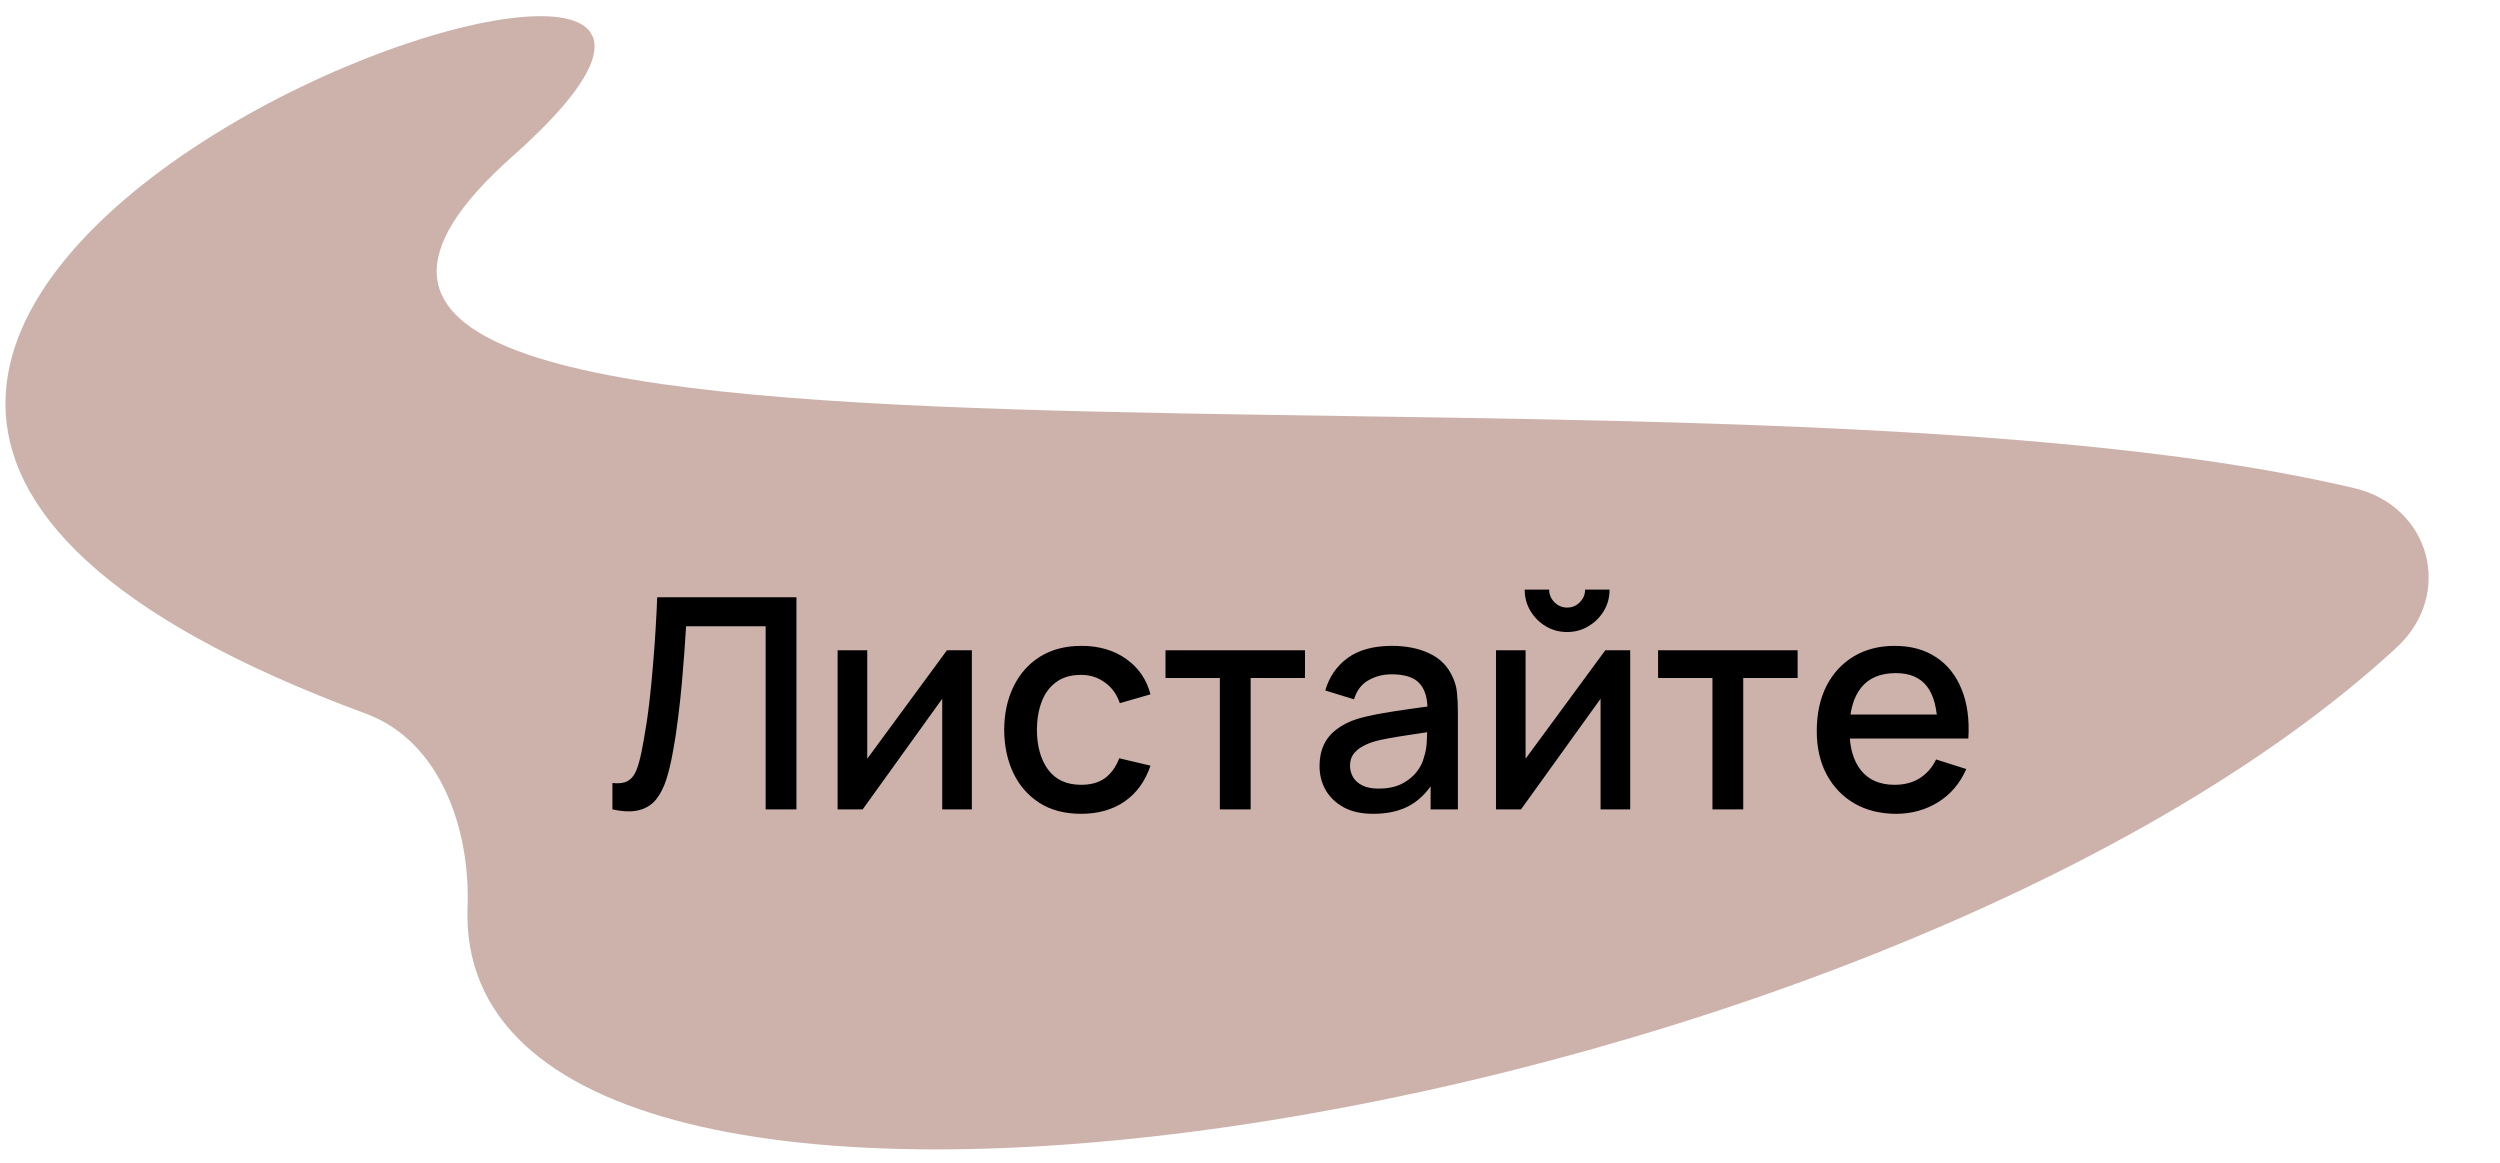
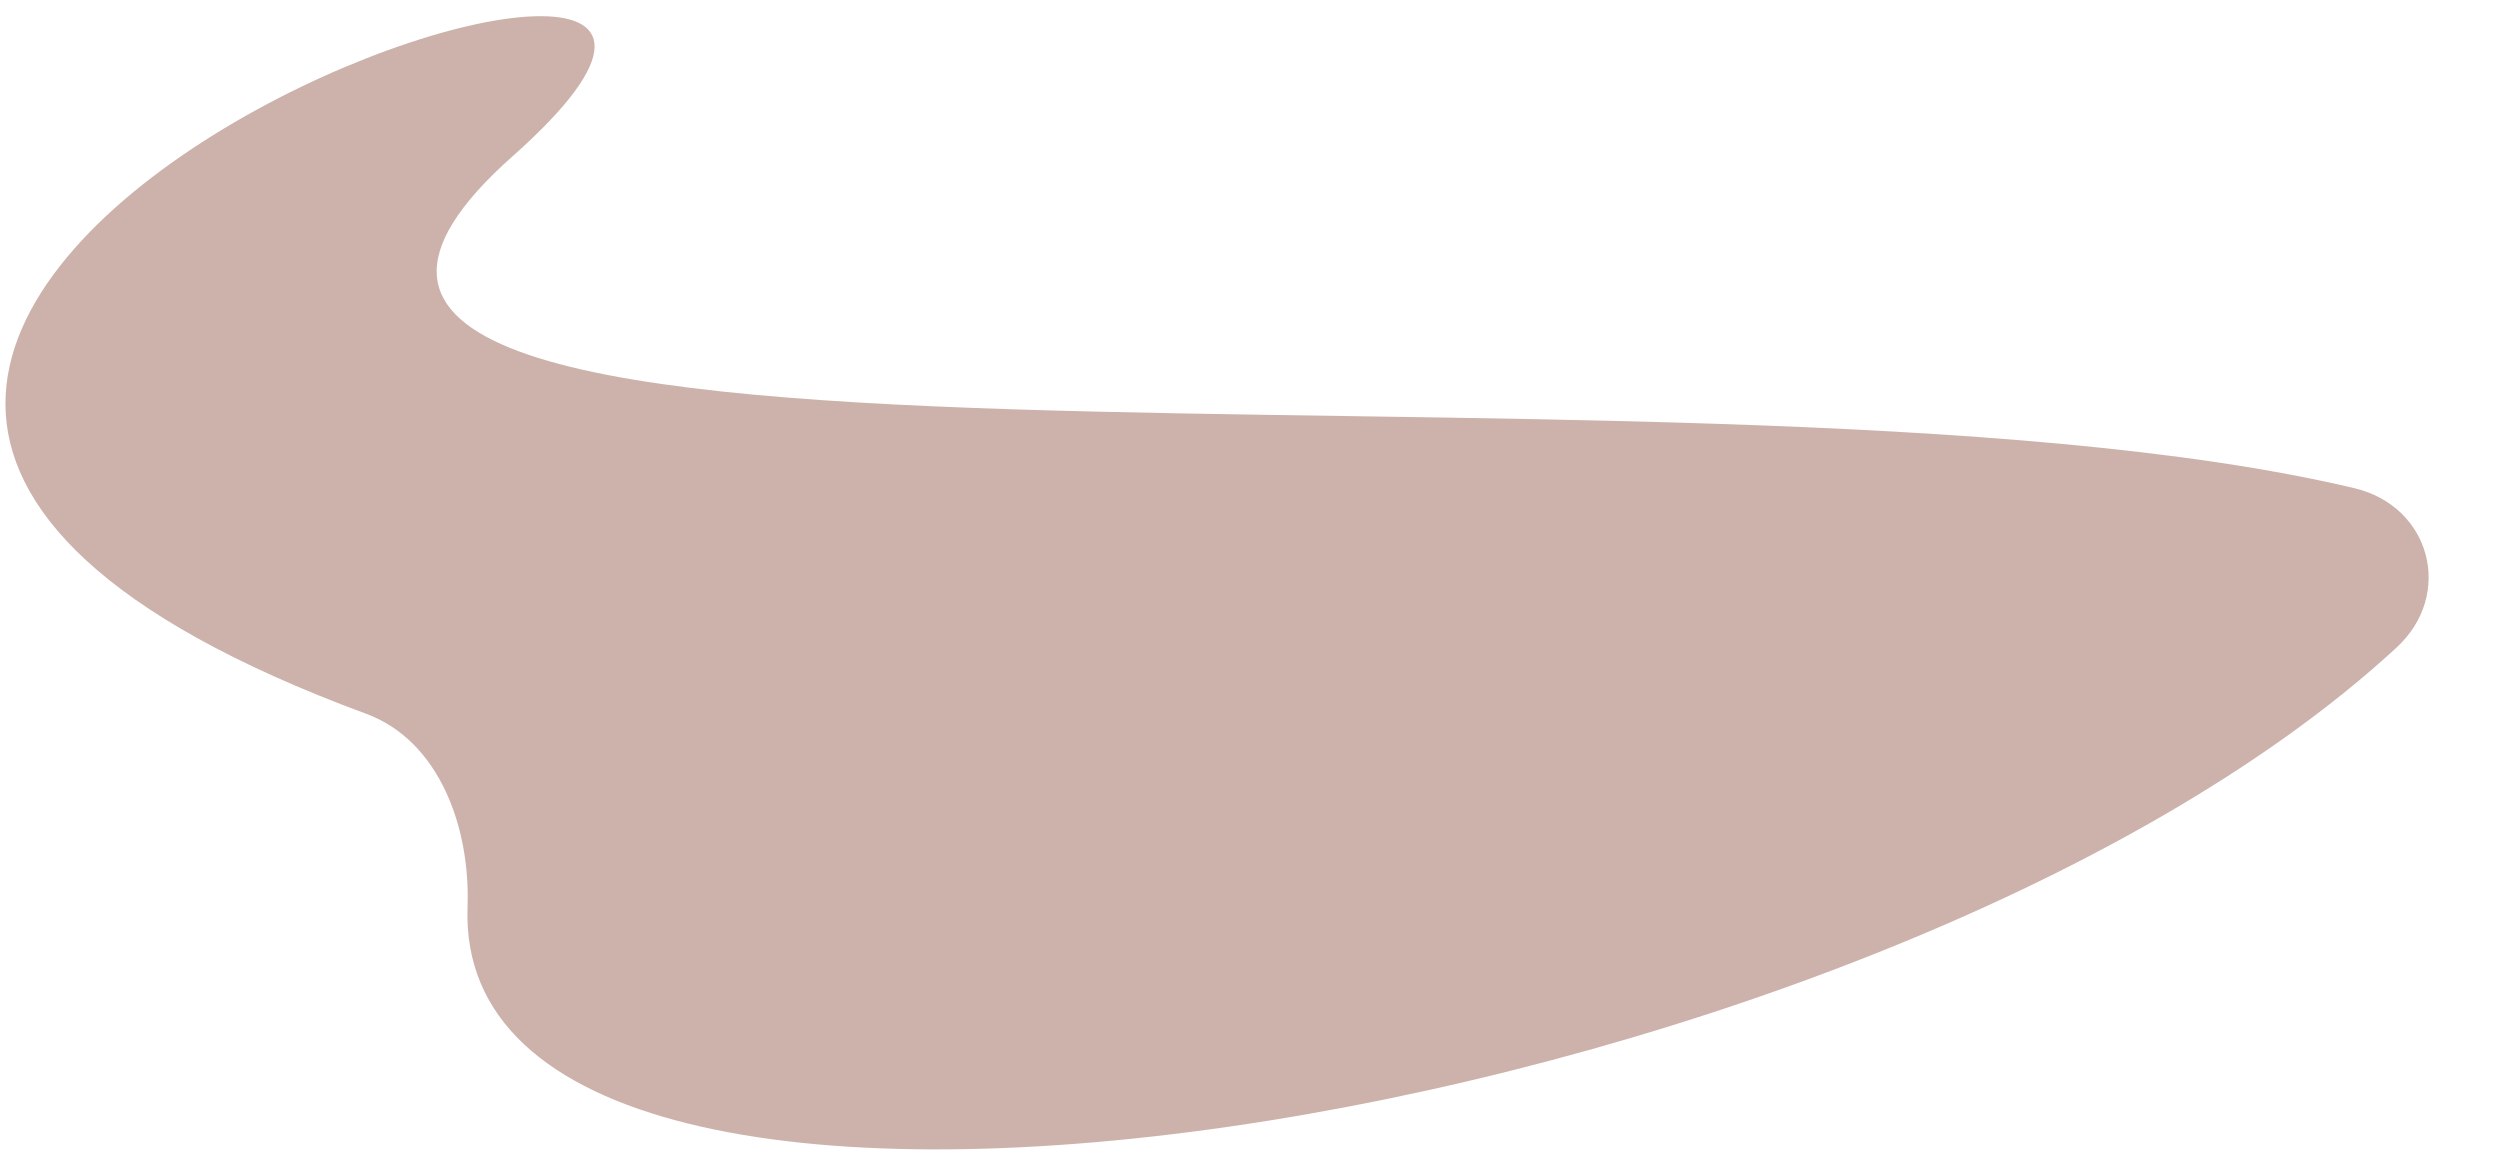
<svg xmlns="http://www.w3.org/2000/svg" width="101" height="47" viewBox="0 0 101 47" fill="none">
-   <path d="M95.112 19.721C98.197 20.451 99.15 24.011 96.821 26.161C75.675 45.669 18.218 54.77 18.889 36.641C19.006 33.466 17.77 29.936 14.79 28.836C-28.12 12.988 39.257 -10.148 20.711 6.311C2.833 22.176 67.74 13.245 95.112 19.721Z" fill="#CCB2AB" />
-   <path d="M24.742 32.699V31.634C24.945 31.654 25.111 31.644 25.242 31.604C25.377 31.561 25.49 31.477 25.581 31.354C25.673 31.227 25.75 31.045 25.813 30.807C25.881 30.569 25.946 30.261 26.01 29.884C26.097 29.404 26.171 28.91 26.23 28.402C26.29 27.894 26.339 27.39 26.379 26.89C26.422 26.387 26.458 25.901 26.486 25.432C26.514 24.964 26.536 24.53 26.551 24.129H32.176V32.699H30.932V25.301H27.718C27.698 25.619 27.674 25.974 27.647 26.367C27.619 26.759 27.585 27.176 27.545 27.617C27.506 28.057 27.456 28.511 27.397 28.98C27.341 29.448 27.27 29.918 27.182 30.39C27.111 30.795 27.024 31.16 26.921 31.485C26.817 31.811 26.678 32.082 26.504 32.301C26.329 32.515 26.101 32.658 25.819 32.729C25.538 32.805 25.179 32.795 24.742 32.699ZM39.263 26.271V32.699H38.066V28.23L34.852 32.699H33.84V26.271H35.037V30.652L38.257 26.271H39.263ZM43.676 32.878C43.017 32.878 42.457 32.731 41.997 32.438C41.537 32.144 41.184 31.741 40.938 31.229C40.696 30.718 40.573 30.136 40.569 29.485C40.573 28.823 40.7 28.238 40.95 27.73C41.2 27.218 41.557 26.817 42.021 26.527C42.485 26.238 43.043 26.093 43.693 26.093C44.396 26.093 44.995 26.267 45.491 26.617C45.991 26.966 46.32 27.444 46.479 28.051L45.241 28.408C45.118 28.047 44.916 27.767 44.634 27.569C44.356 27.367 44.037 27.265 43.676 27.265C43.267 27.265 42.932 27.363 42.67 27.557C42.408 27.747 42.213 28.009 42.086 28.343C41.959 28.676 41.894 29.057 41.89 29.485C41.894 30.148 42.045 30.684 42.342 31.092C42.644 31.501 43.088 31.706 43.676 31.706C44.076 31.706 44.4 31.614 44.646 31.432C44.896 31.245 45.086 30.979 45.217 30.634L46.479 30.932C46.269 31.559 45.921 32.041 45.437 32.378C44.953 32.711 44.366 32.878 43.676 32.878ZM49.282 32.699V27.39H47.086V26.271H52.722V27.39H50.526V32.699H49.282ZM55.482 32.878C55.005 32.878 54.607 32.791 54.285 32.616C53.964 32.438 53.72 32.203 53.553 31.914C53.391 31.62 53.309 31.299 53.309 30.95C53.309 30.624 53.367 30.338 53.482 30.093C53.597 29.846 53.768 29.638 53.994 29.468C54.22 29.293 54.498 29.152 54.827 29.045C55.113 28.962 55.436 28.888 55.797 28.825C56.158 28.761 56.537 28.702 56.934 28.646C57.335 28.591 57.731 28.535 58.124 28.48L57.672 28.73C57.68 28.226 57.573 27.853 57.35 27.611C57.132 27.365 56.755 27.242 56.22 27.242C55.882 27.242 55.573 27.321 55.291 27.48C55.01 27.634 54.813 27.892 54.702 28.253L53.541 27.896C53.7 27.345 54.002 26.906 54.446 26.581C54.894 26.256 55.49 26.093 56.232 26.093C56.807 26.093 57.307 26.192 57.731 26.39C58.16 26.585 58.473 26.894 58.672 27.319C58.775 27.529 58.839 27.752 58.862 27.986C58.886 28.22 58.898 28.472 58.898 28.741V32.699H57.797V31.229L58.011 31.42C57.745 31.912 57.406 32.279 56.993 32.521C56.585 32.759 56.081 32.878 55.482 32.878ZM55.702 31.86C56.055 31.86 56.359 31.799 56.612 31.676C56.867 31.549 57.071 31.388 57.225 31.194C57.38 30.999 57.481 30.797 57.529 30.587C57.596 30.396 57.634 30.182 57.642 29.944C57.654 29.706 57.66 29.515 57.66 29.372L58.065 29.521C57.672 29.581 57.315 29.634 56.993 29.682C56.672 29.73 56.38 29.777 56.118 29.825C55.861 29.868 55.63 29.922 55.428 29.985C55.258 30.045 55.105 30.116 54.97 30.2C54.839 30.283 54.734 30.384 54.654 30.503C54.579 30.622 54.541 30.767 54.541 30.938C54.541 31.104 54.583 31.259 54.666 31.402C54.75 31.541 54.877 31.652 55.047 31.735C55.218 31.819 55.436 31.86 55.702 31.86ZM63.312 25.534C62.999 25.534 62.711 25.456 62.449 25.301C62.191 25.147 61.985 24.94 61.83 24.682C61.675 24.424 61.598 24.137 61.598 23.819H62.586C62.586 24.018 62.658 24.188 62.8 24.331C62.943 24.474 63.114 24.546 63.312 24.546C63.515 24.546 63.685 24.474 63.824 24.331C63.967 24.188 64.038 24.018 64.038 23.819H65.026C65.026 24.137 64.949 24.424 64.794 24.682C64.639 24.94 64.431 25.147 64.169 25.301C63.911 25.456 63.626 25.534 63.312 25.534ZM65.86 26.271V32.699H64.663V28.23L61.449 32.699H60.438V26.271H61.634V30.652L64.854 26.271H65.86ZM69.183 32.699V27.39H66.987V26.271H72.624V27.39H70.427V32.699H69.183ZM76.605 32.878C75.966 32.878 75.404 32.739 74.92 32.461C74.44 32.18 74.065 31.789 73.795 31.289C73.529 30.785 73.397 30.202 73.397 29.539C73.397 28.837 73.528 28.228 73.789 27.712C74.055 27.196 74.424 26.797 74.896 26.515C75.369 26.234 75.918 26.093 76.545 26.093C77.2 26.093 77.757 26.246 78.218 26.551C78.678 26.853 79.021 27.283 79.247 27.843C79.477 28.402 79.569 29.067 79.521 29.837H78.277V29.384C78.269 28.638 78.126 28.087 77.849 27.73C77.575 27.373 77.156 27.194 76.593 27.194C75.97 27.194 75.501 27.39 75.188 27.783C74.875 28.176 74.718 28.743 74.718 29.485C74.718 30.192 74.875 30.739 75.188 31.128C75.501 31.513 75.954 31.706 76.545 31.706C76.934 31.706 77.269 31.618 77.551 31.444C77.837 31.265 78.059 31.011 78.218 30.682L79.438 31.069C79.188 31.644 78.809 32.09 78.301 32.408C77.793 32.721 77.228 32.878 76.605 32.878ZM74.313 29.837V28.866H78.902V29.837H74.313Z" fill="black" />
+   <path d="M95.112 19.721C98.197 20.451 99.15 24.011 96.821 26.161C75.675 45.669 18.218 54.77 18.889 36.641C19.006 33.466 17.77 29.936 14.79 28.836C-28.12 12.988 39.257 -10.148 20.711 6.311C2.833 22.176 67.74 13.245 95.112 19.721" fill="#CCB2AB" />
</svg>